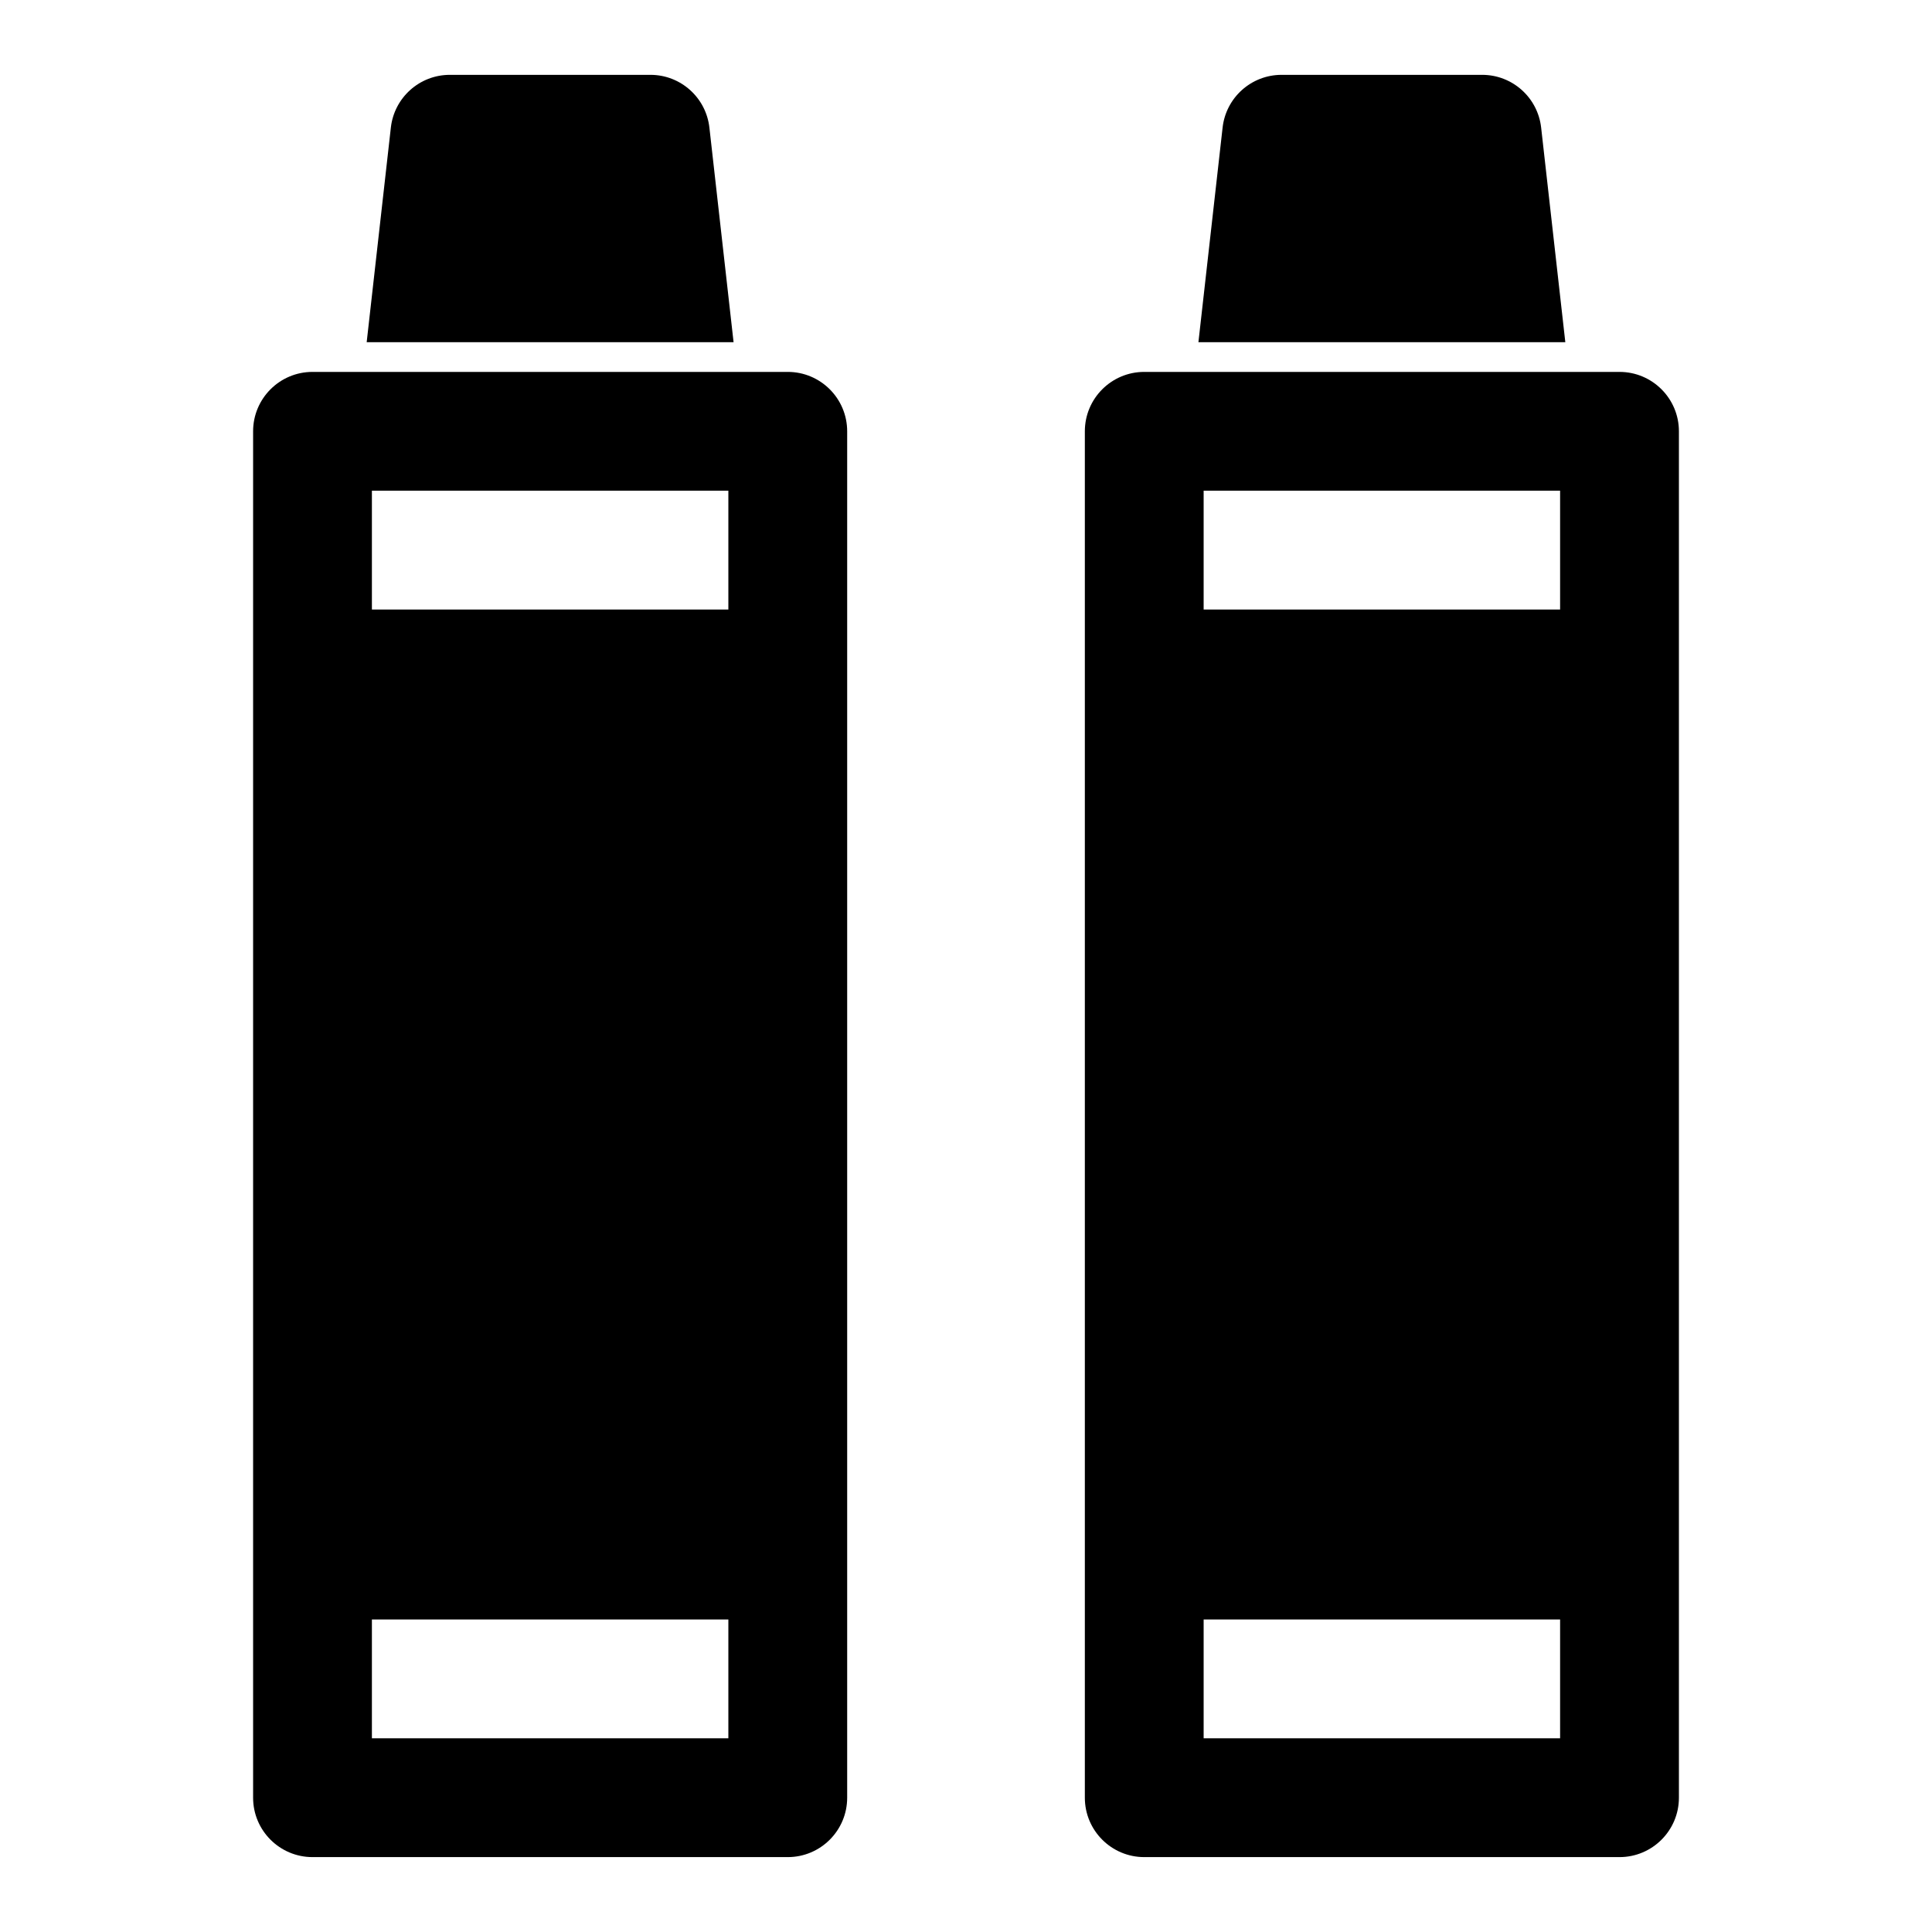
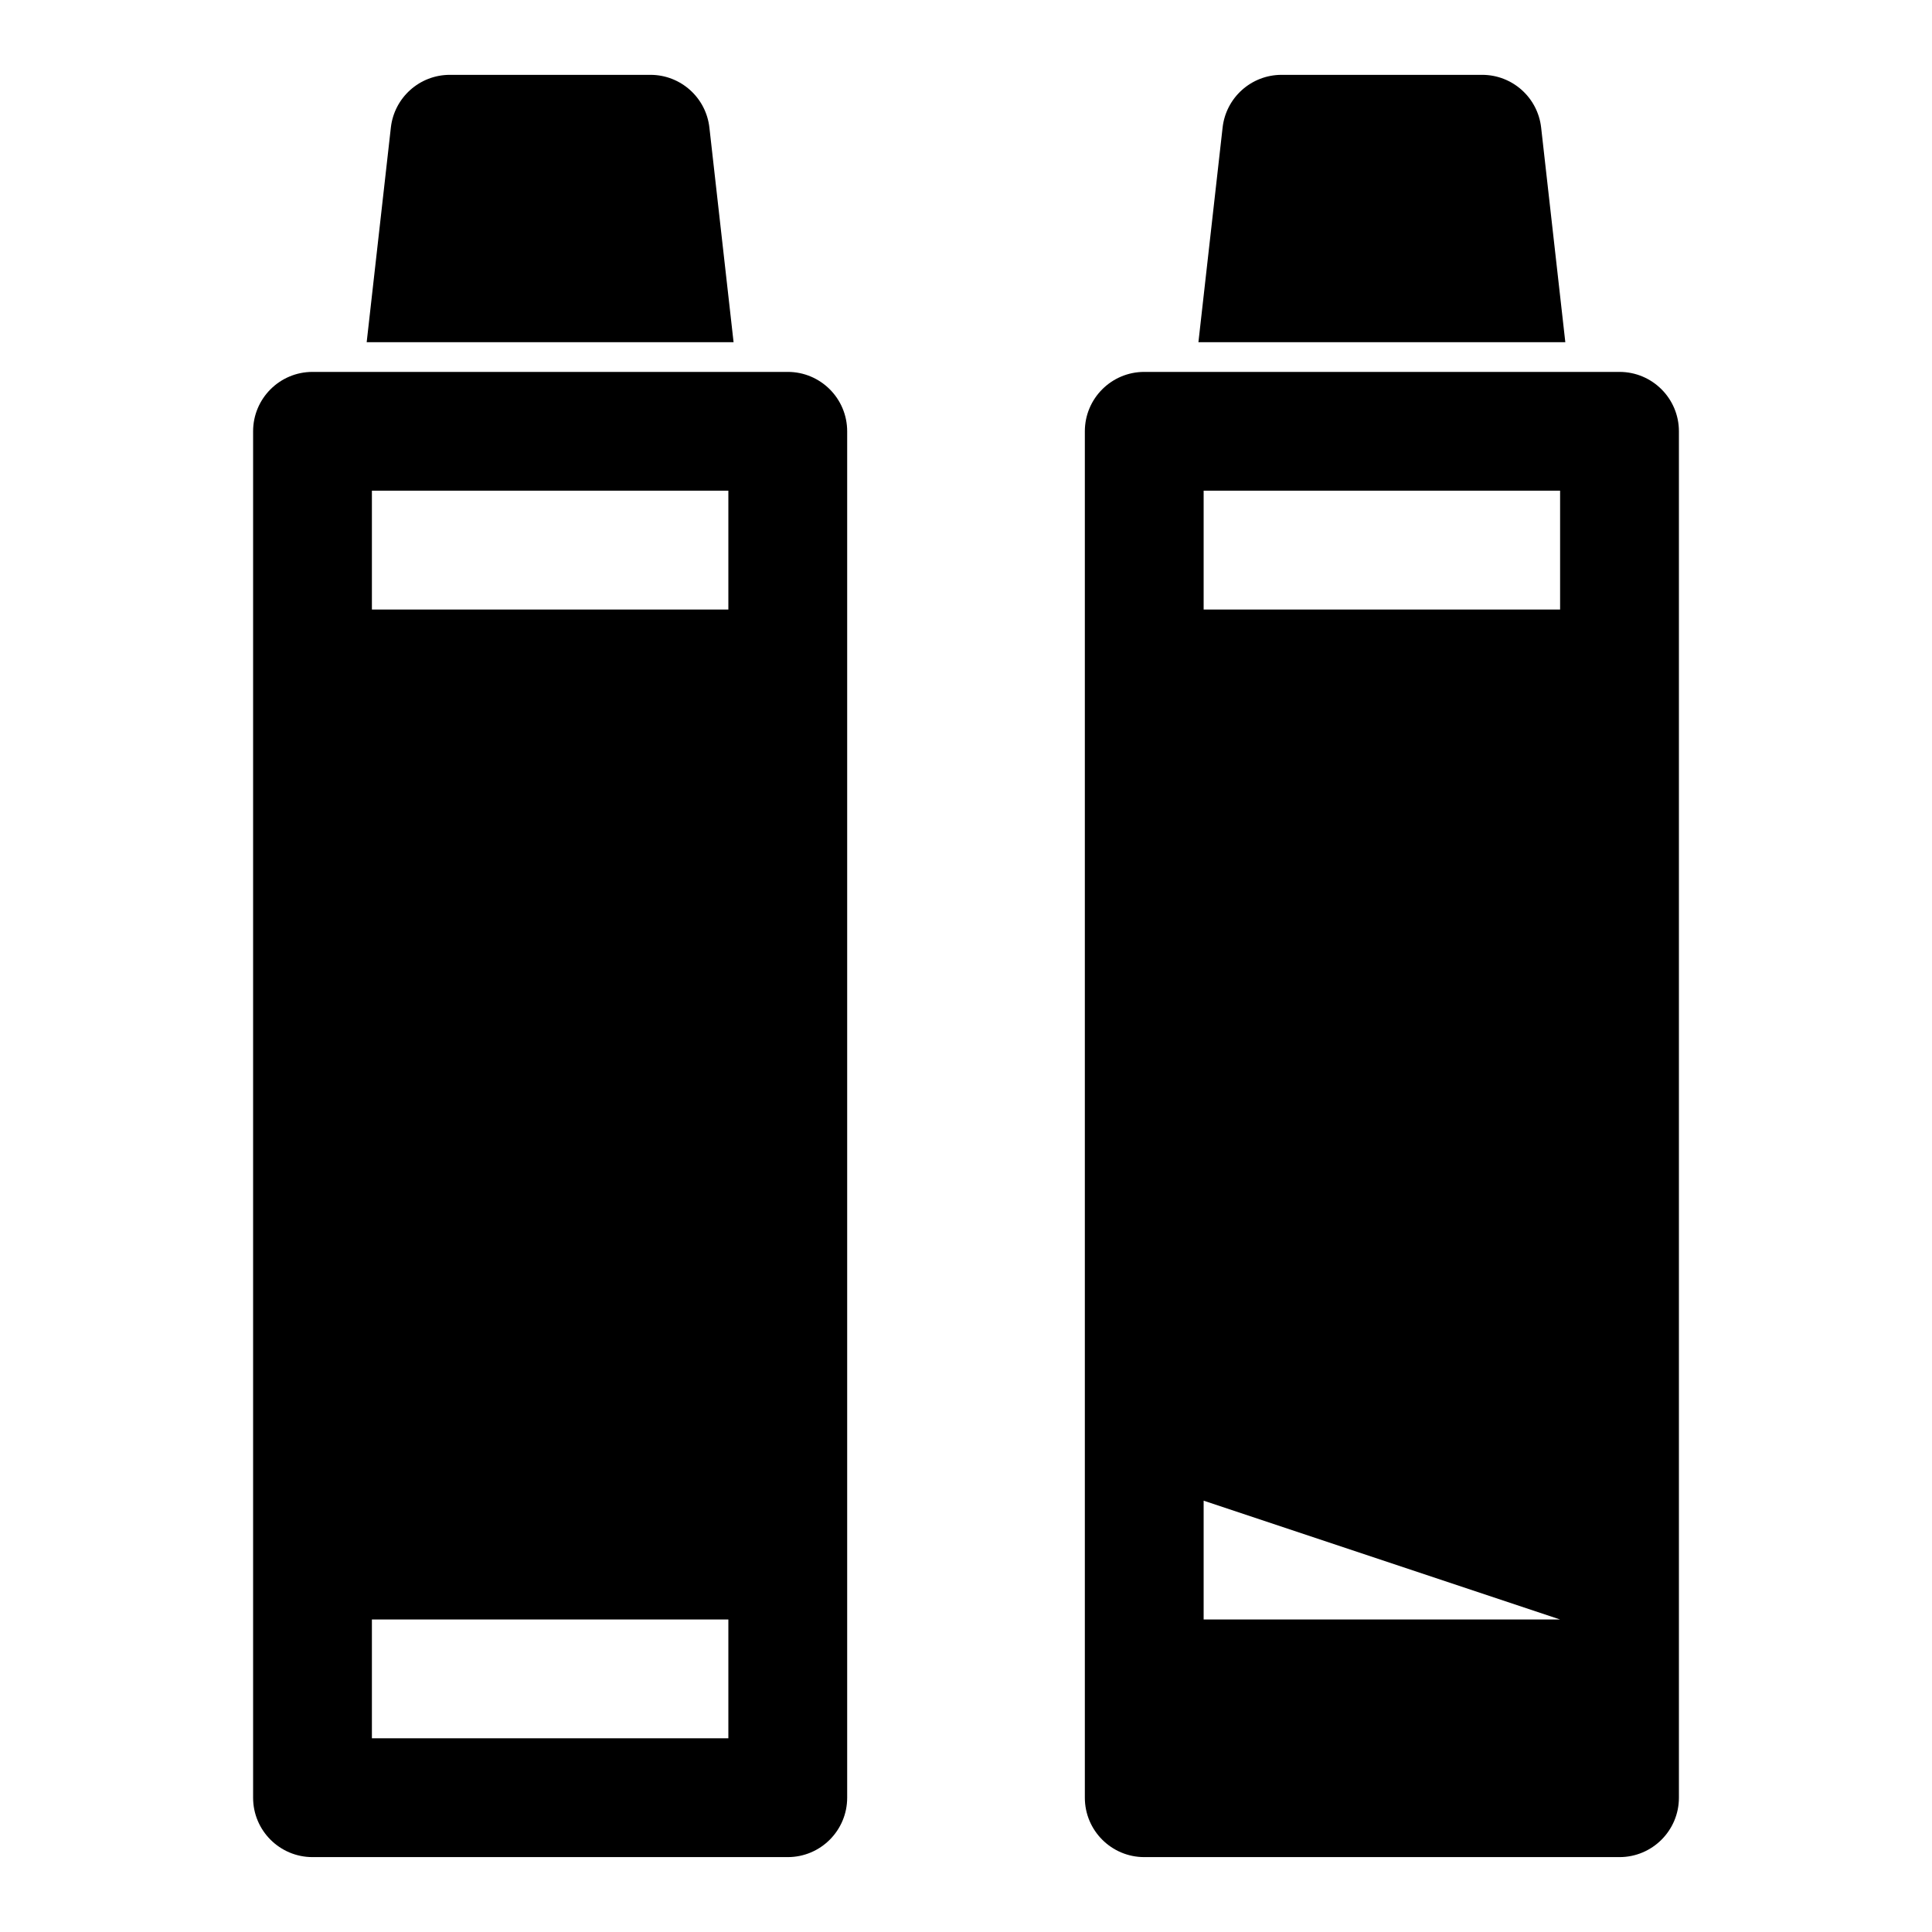
<svg xmlns="http://www.w3.org/2000/svg" fill="#000000" width="800px" height="800px" version="1.1" viewBox="144 144 512 512">
-   <path d="m368.51 258.3c0-8.691-7.055-15.742-15.742-15.742h-125.95c-8.691 0-15.742 7.055-15.742 15.742v362.11c0 8.691 7.055 15.742 15.742 15.742h125.95c8.691 0 15.742-7.055 15.742-15.742zm220.42 0c0-8.691-7.055-15.742-15.742-15.742h-125.95c-8.691 0-15.742 7.055-15.742 15.742v362.11c0 8.691 7.055 15.742 15.742 15.742h125.95c8.691 0 15.742-7.055 15.742-15.742zm-31.488 314.88v31.488h-94.465v-31.488zm-220.42 0v31.488h-94.465v-31.488zm-11.762-299.14h-82.703v31.488h94.465v-31.488zm220.42 0h-82.703v31.488h94.465v-31.488zm-84.09-39.359h97.234l-6.406-56.867c-0.898-7.965-7.621-13.98-15.633-13.98h-53.152c-8.016 0-14.738 6.016-15.633 13.98l-6.406 56.867zm-220.42 0h97.234l-6.406-56.867c-0.898-7.965-7.621-13.98-15.633-13.98h-53.152c-8.016 0-14.738 6.016-15.633 13.98l-6.406 56.867z" fill-rule="evenodd" />
+   <path d="m368.51 258.3c0-8.691-7.055-15.742-15.742-15.742h-125.95c-8.691 0-15.742 7.055-15.742 15.742v362.11c0 8.691 7.055 15.742 15.742 15.742h125.95c8.691 0 15.742-7.055 15.742-15.742zm220.42 0c0-8.691-7.055-15.742-15.742-15.742h-125.95c-8.691 0-15.742 7.055-15.742 15.742v362.11c0 8.691 7.055 15.742 15.742 15.742h125.95c8.691 0 15.742-7.055 15.742-15.742zm-31.488 314.88h-94.465v-31.488zm-220.42 0v31.488h-94.465v-31.488zm-11.762-299.14h-82.703v31.488h94.465v-31.488zm220.42 0h-82.703v31.488h94.465v-31.488zm-84.09-39.359h97.234l-6.406-56.867c-0.898-7.965-7.621-13.98-15.633-13.98h-53.152c-8.016 0-14.738 6.016-15.633 13.98l-6.406 56.867zm-220.42 0h97.234l-6.406-56.867c-0.898-7.965-7.621-13.98-15.633-13.98h-53.152c-8.016 0-14.738 6.016-15.633 13.98l-6.406 56.867z" fill-rule="evenodd" />
</svg>